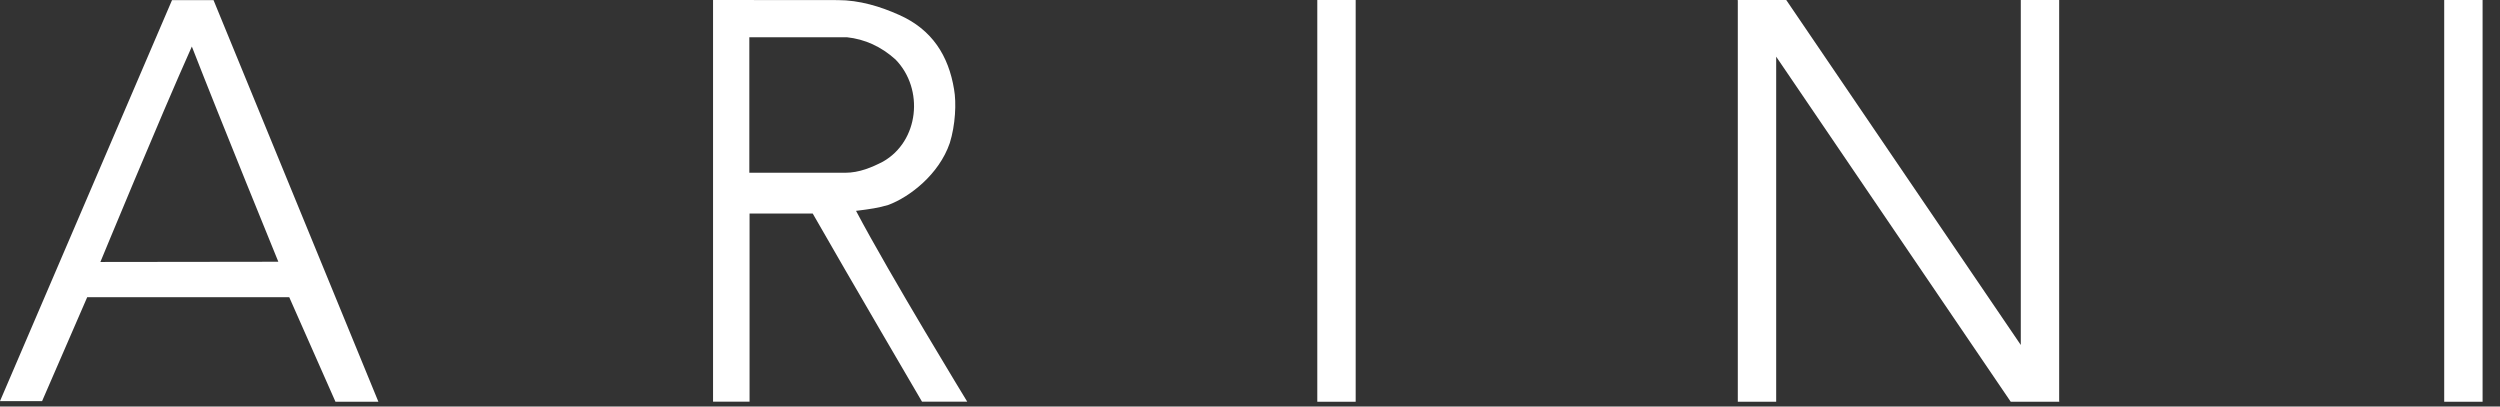
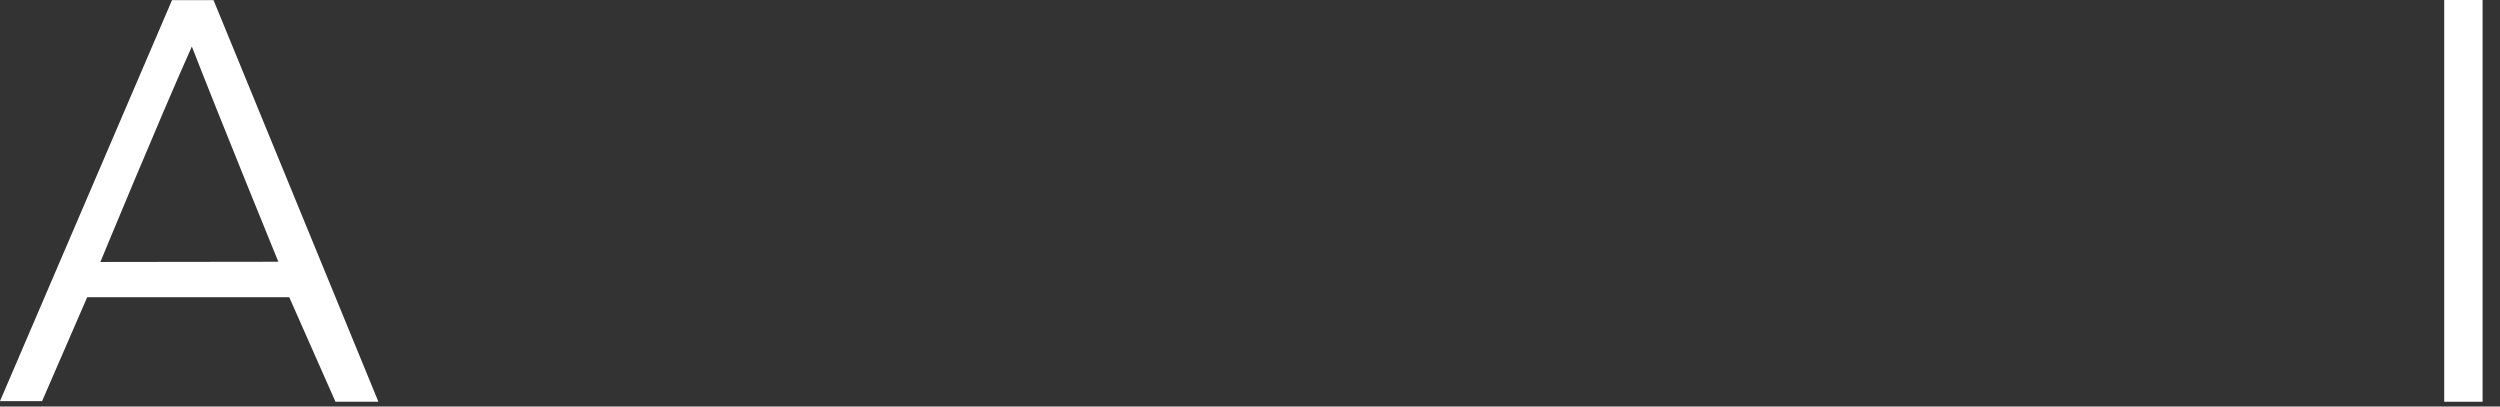
<svg xmlns="http://www.w3.org/2000/svg" width="123" height="20" viewBox="0 0 123 20" fill="none">
  <rect x="0" y="0" width="123" height="20" fill="#333333" stroke="none" />
-   <path d="M35.077 0C35.077 0 39.357 0.005 41.219 0.005C42.286 0.005 43.316 0.32 44.24 0.735C45.862 1.454 46.669 2.746 46.939 4.389C47.061 5.061 47.005 6.158 46.73 7.035C46.199 8.589 44.75 9.691 43.714 10.08C43.23 10.227 42.801 10.29 42.117 10.374C43.806 13.571 47.587 19.761 47.587 19.761H45.362C45.362 19.761 41.76 13.613 39.985 10.505H36.878V19.761H35.082V0H35.077ZM36.873 8.5H41.577C42.286 8.5 42.908 8.227 43.439 7.954C45.214 6.951 45.48 4.389 44.061 2.929C43.352 2.289 42.551 1.927 41.663 1.832H36.867V8.5H36.873Z" fill="white" />
  <path d="M4.291 14.621C4.291 14.621 2.781 18.091 2.071 19.735H0L8.464 0.005H10.505L18.617 19.766H16.505L14.23 14.621H4.291ZM13.694 12.878C13.694 12.878 10.862 5.943 9.439 2.289C7.842 5.854 4.939 12.889 4.939 12.889L13.694 12.878Z" fill="white" />
-   <path d="M66.699 0H64.811V19.766H66.699V0Z" fill="white" />
  <path d="M122.143 0H120.255V19.766H122.143V0Z" fill="white" />
-   <path d="M101.311 19.745V0H99.423V16.973L87.883 0H87.388H85.5H85.485L85.5 0.016V19.766H87.388V2.788L98.928 19.766H99.423H101.311H101.326L101.311 19.745Z" fill="white" />
</svg>